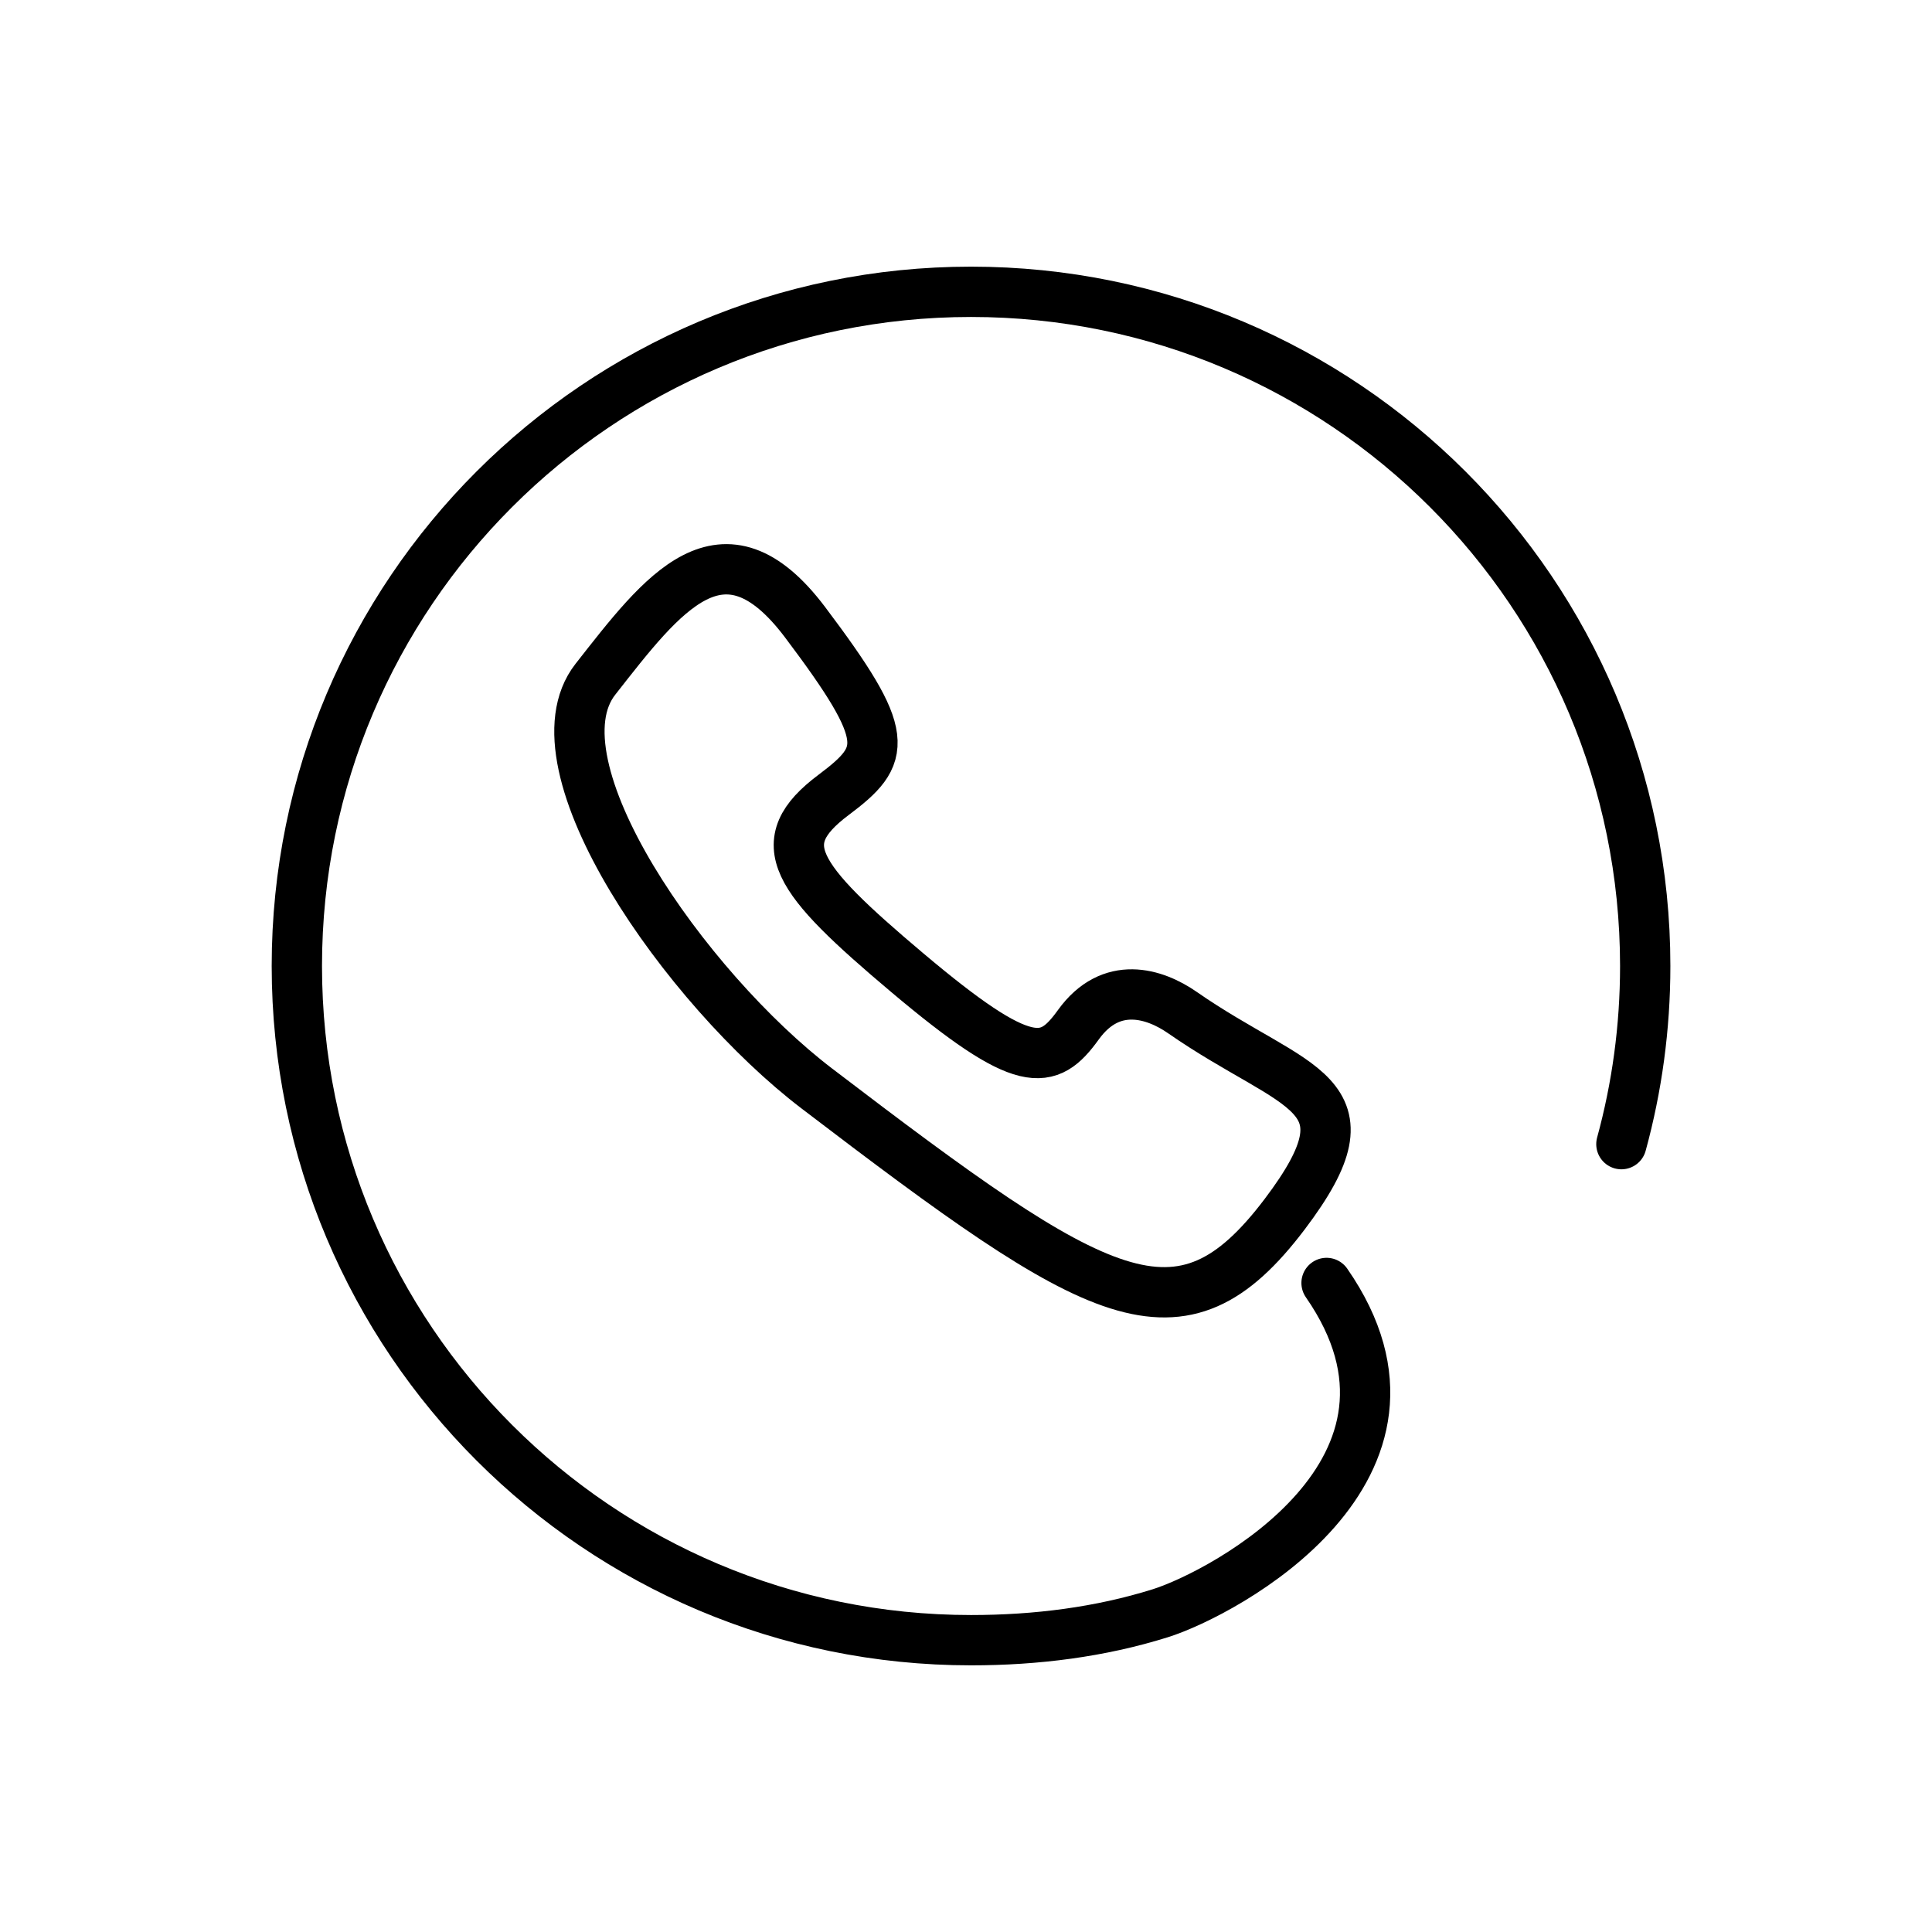
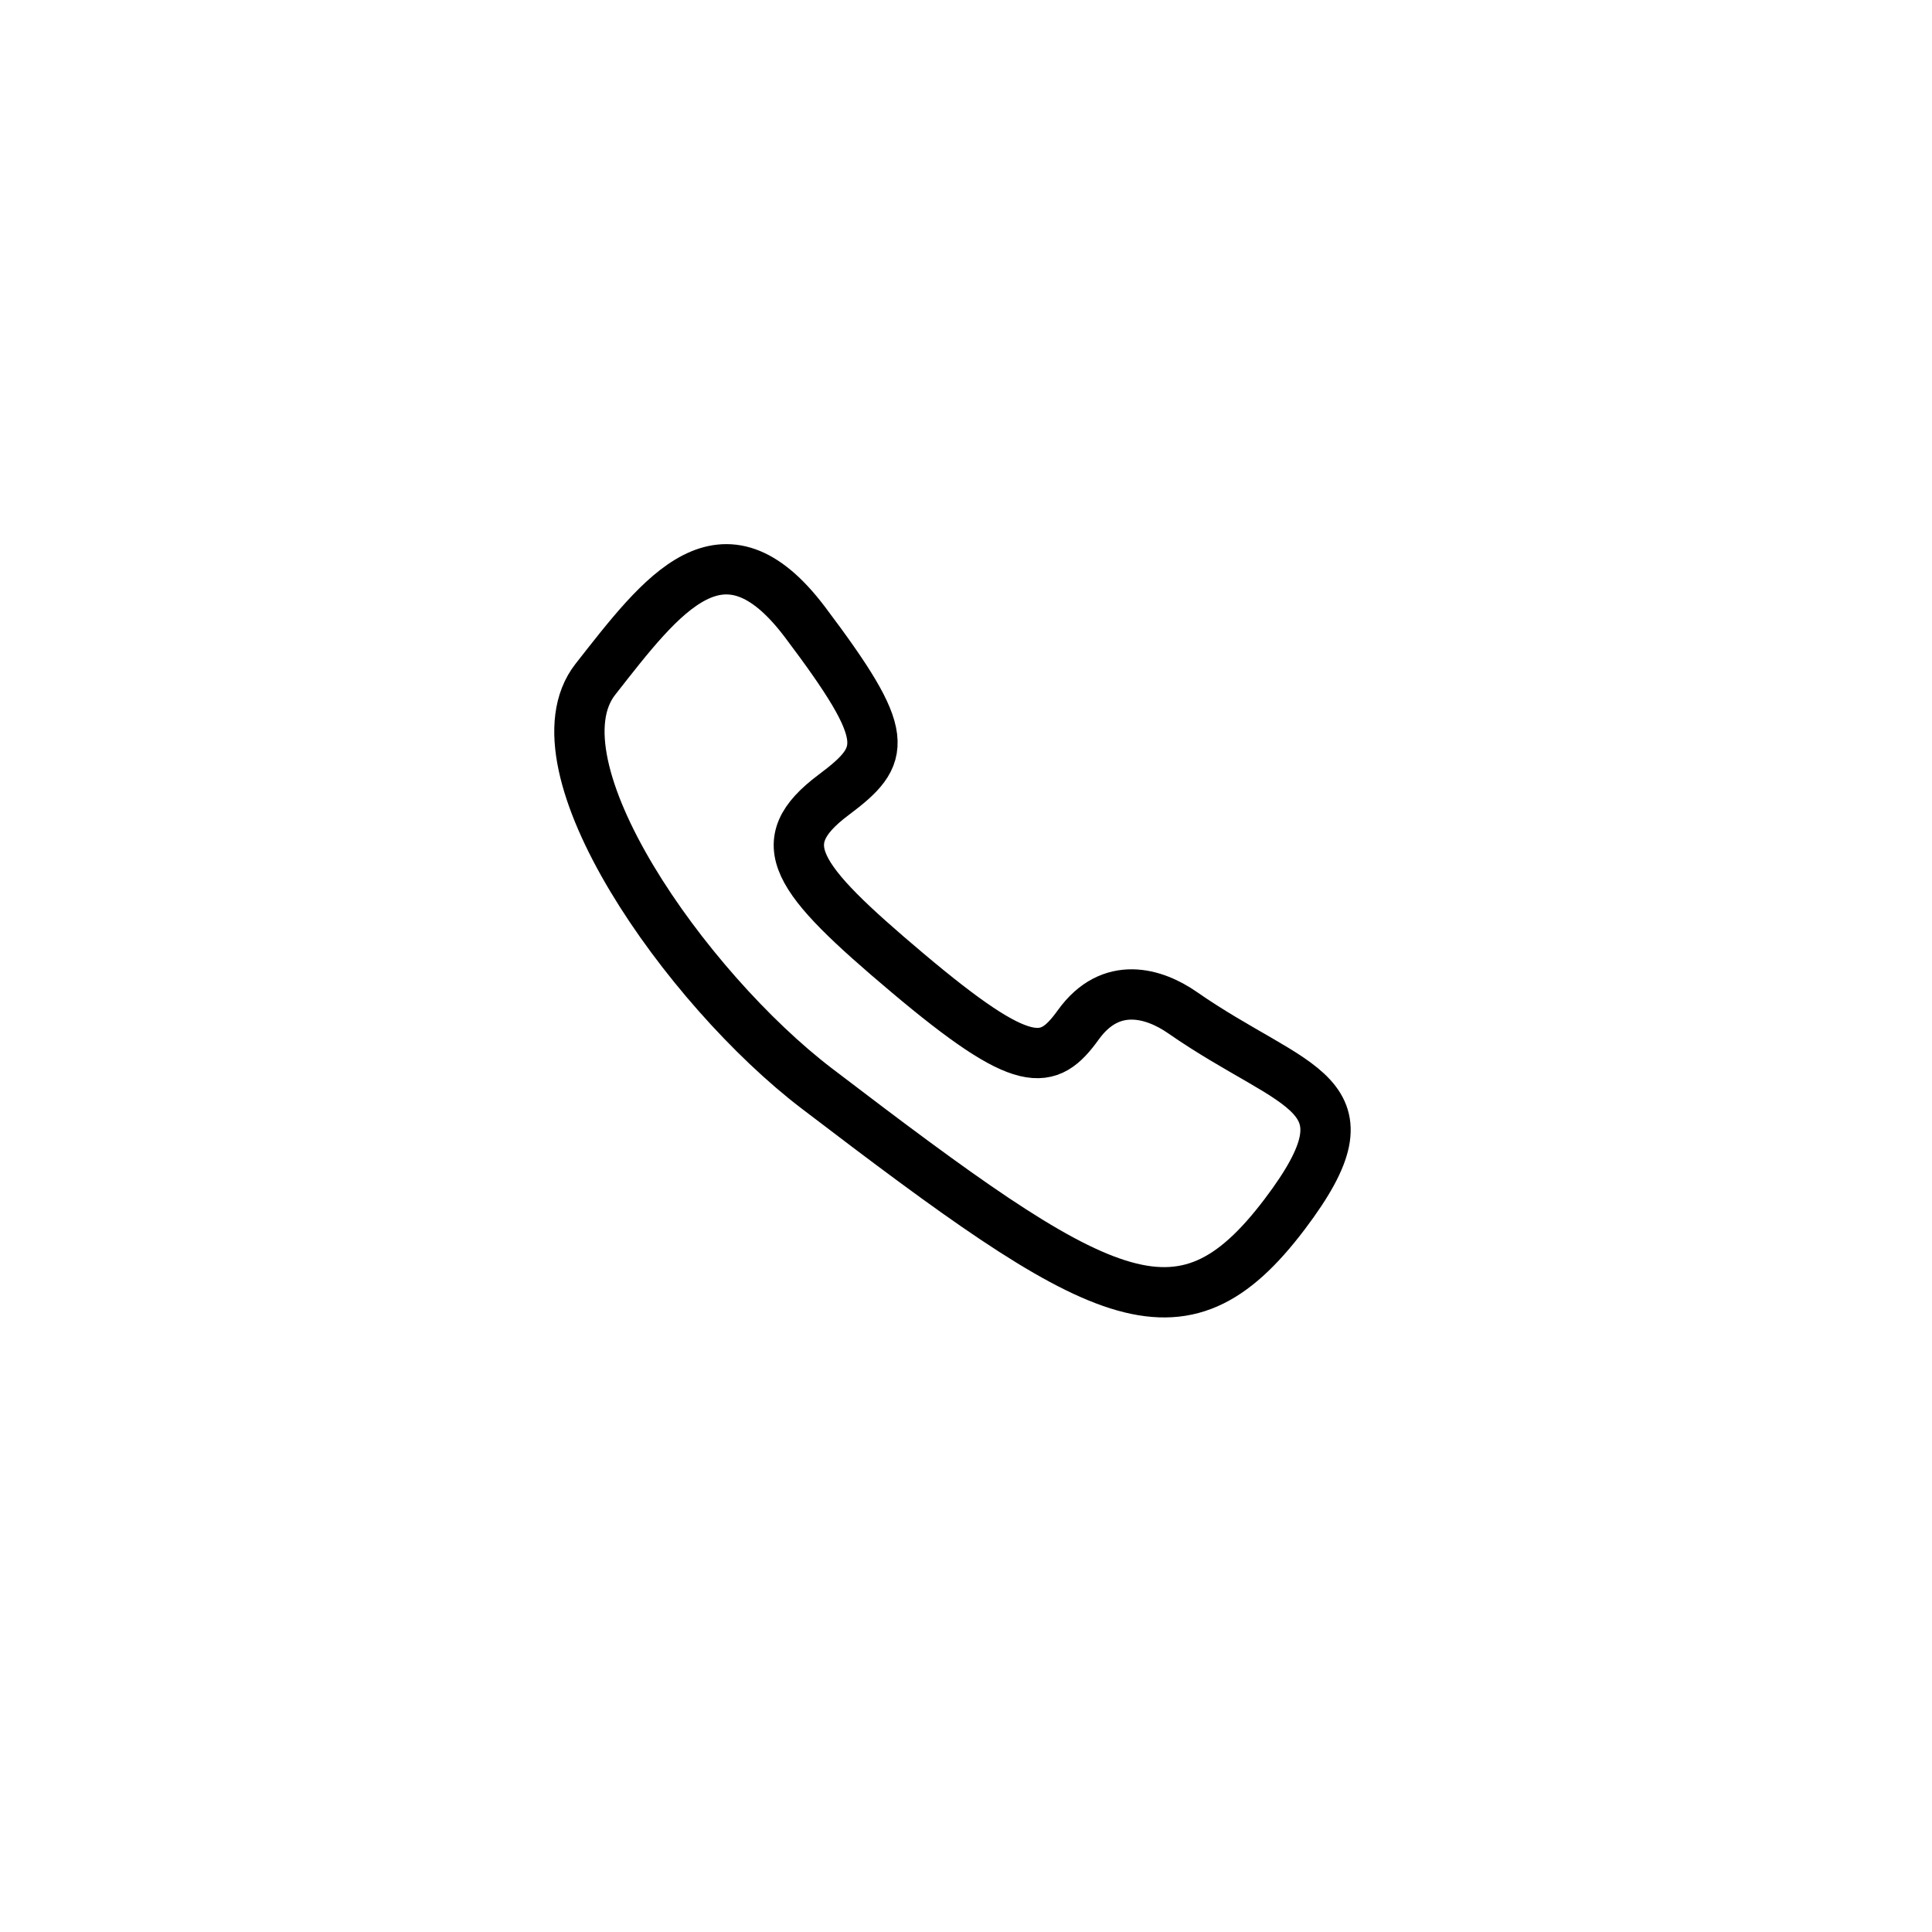
<svg xmlns="http://www.w3.org/2000/svg" version="1.1" id="Layer_1" x="0px" y="0px" width="48px" height="48px" viewBox="0 0 48 48" enable-background="new 0 0 48 48" xml:space="preserve">
-   <path fill="none" stroke="#000000" stroke-width="1.25" stroke-linecap="round" stroke-linejoin="round" stroke-miterlimit="10" d="  M40.283,28.426c0.386-1.41,0.592-2.894,0.592-4.426c0-9.251-7.499-16.75-16.75-16.75S7.375,14.749,7.375,24s7.499,16.75,16.75,16.75  c1.63,0,3.214-0.204,4.695-0.667c1.597-0.499,7.347-3.583,4.138-8.208" />
  <path fill="none" stroke="#000000" stroke-width="1.25" stroke-linecap="round" stroke-linejoin="round" stroke-miterlimit="10" d="  M20.292,27.042c7.042,5.375,9.023,6.563,11.625,3.125c2.333-3.083,0.292-3.042-2.542-5.011c-0.685-0.476-1.772-0.822-2.583,0.303  c-0.75,1.041-1.333,1.166-4.25-1.292c-2.816-2.374-3.421-3.226-1.833-4.417c1.333-1,1.458-1.417-0.708-4.292  c-2.049-2.718-3.541-0.708-5.208,1.417S17.037,24.557,20.292,27.042z" />
</svg>